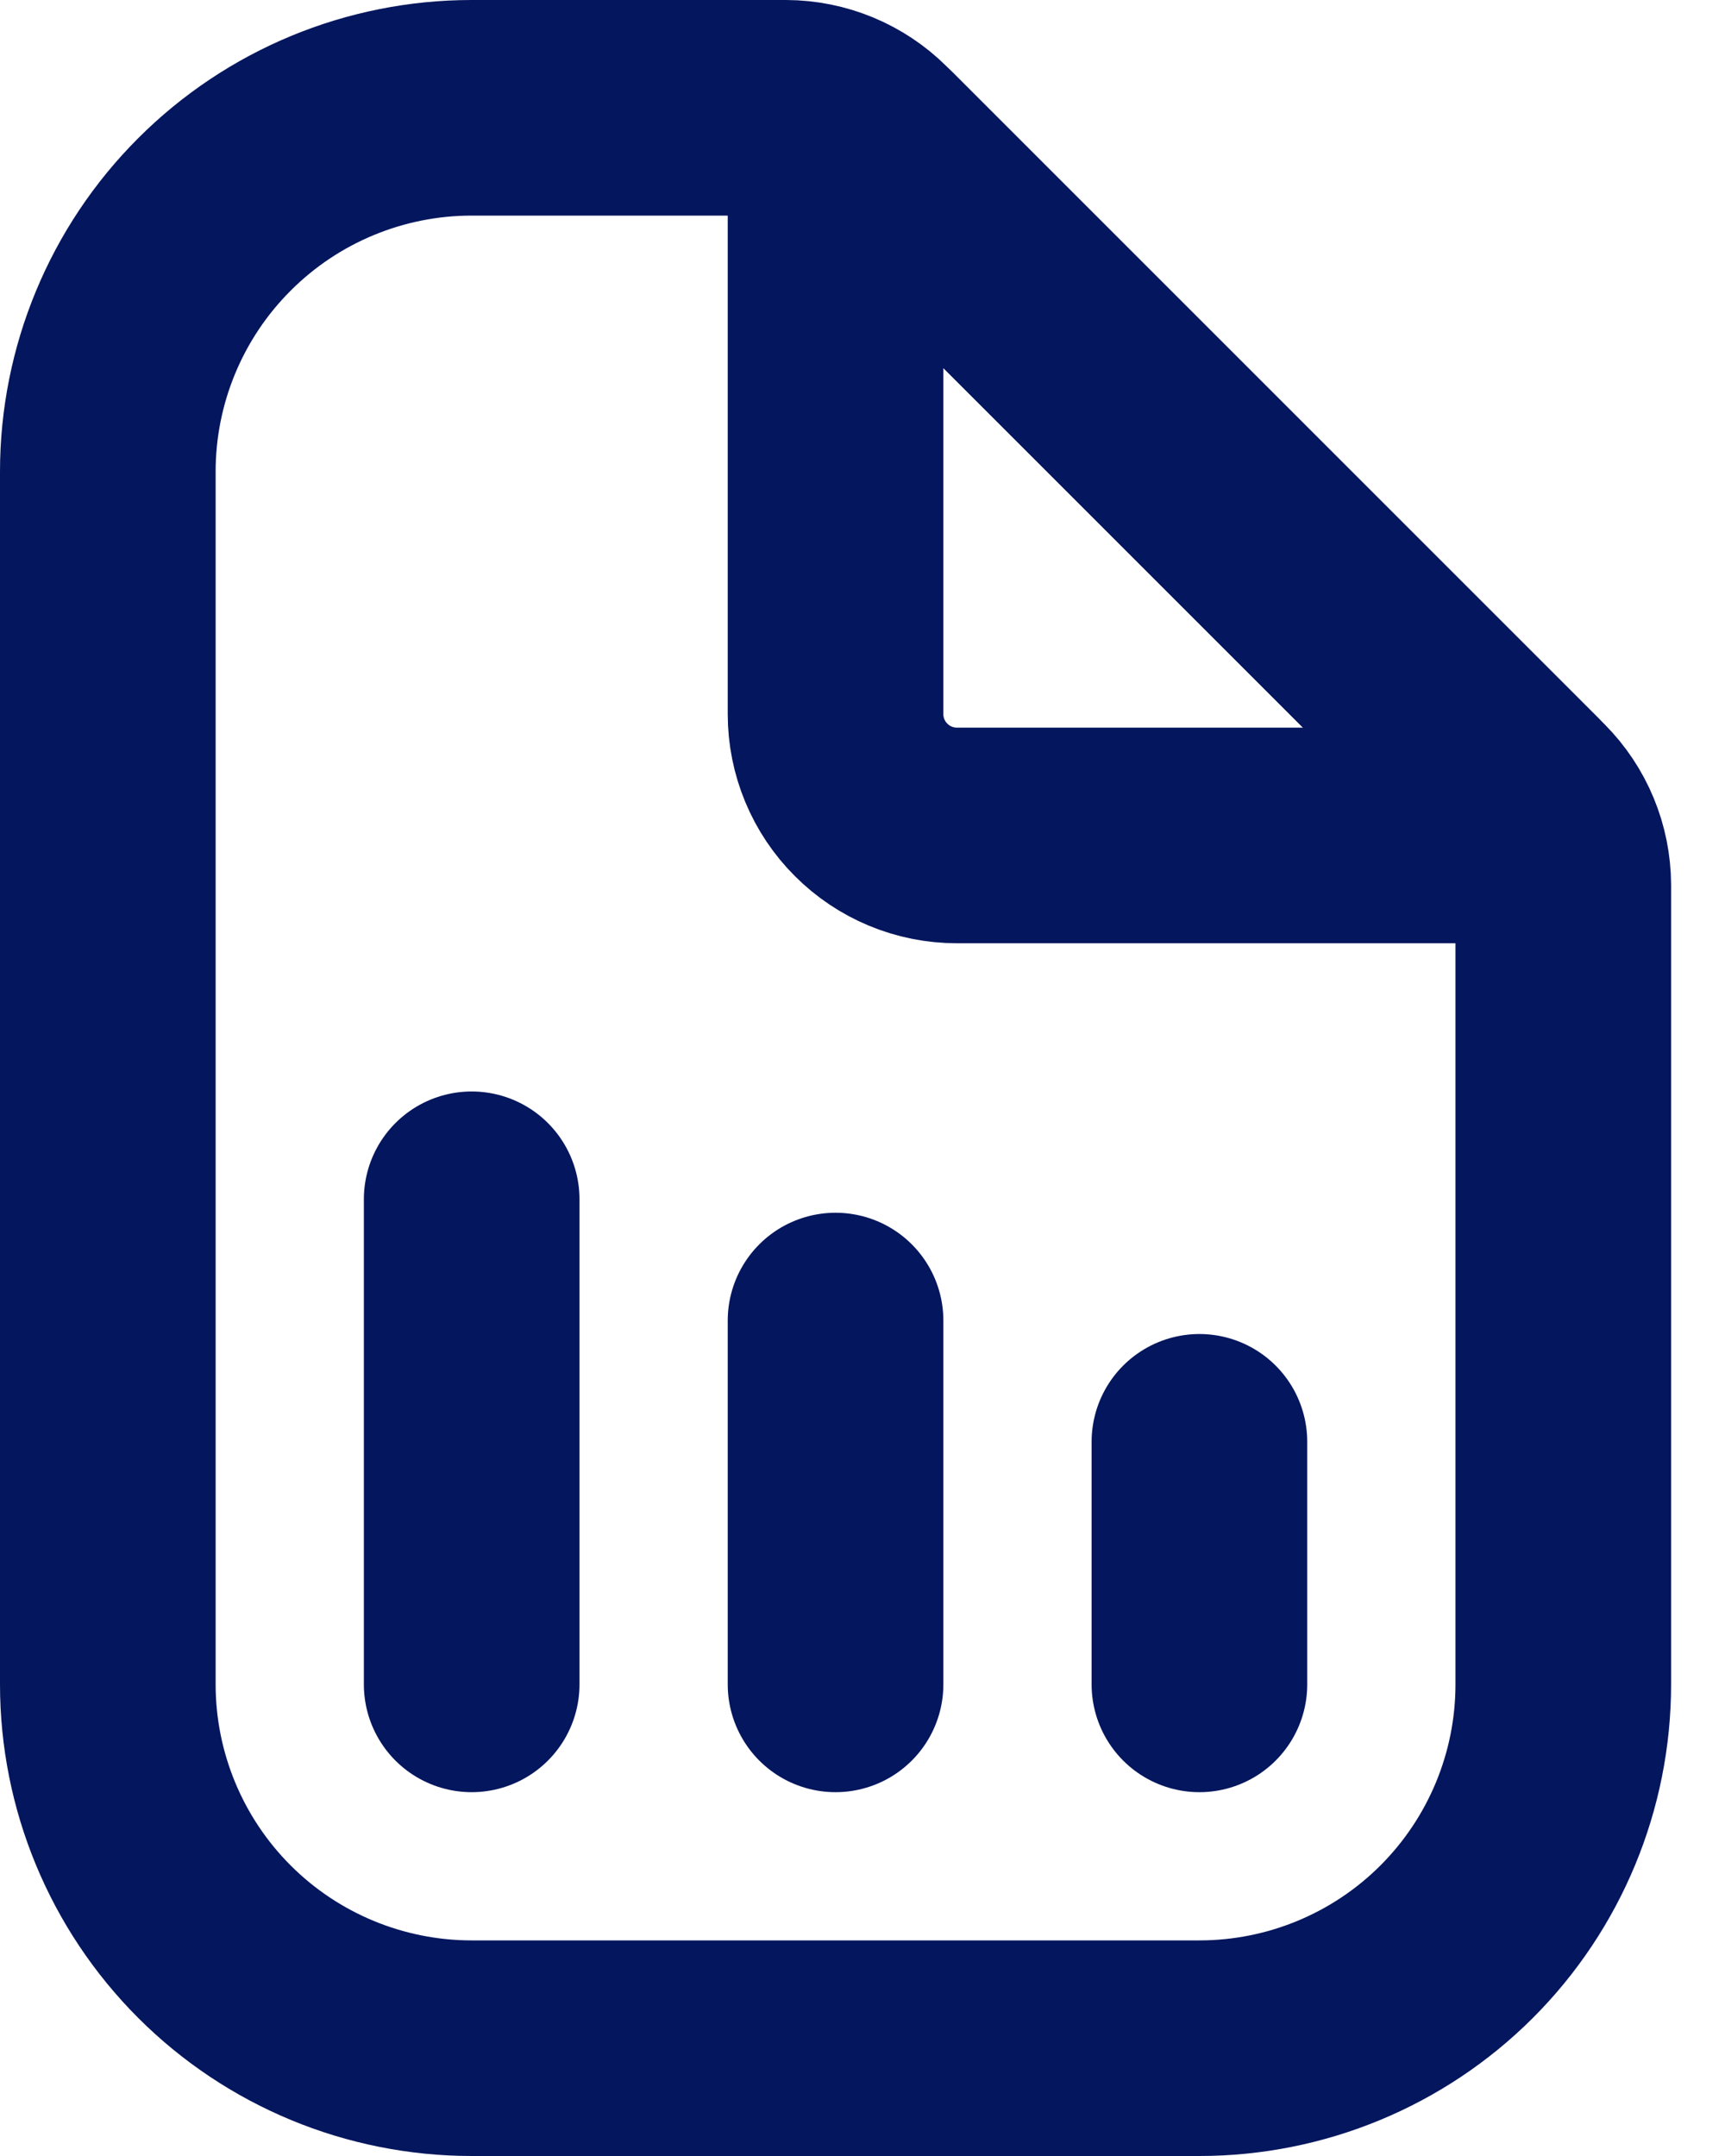
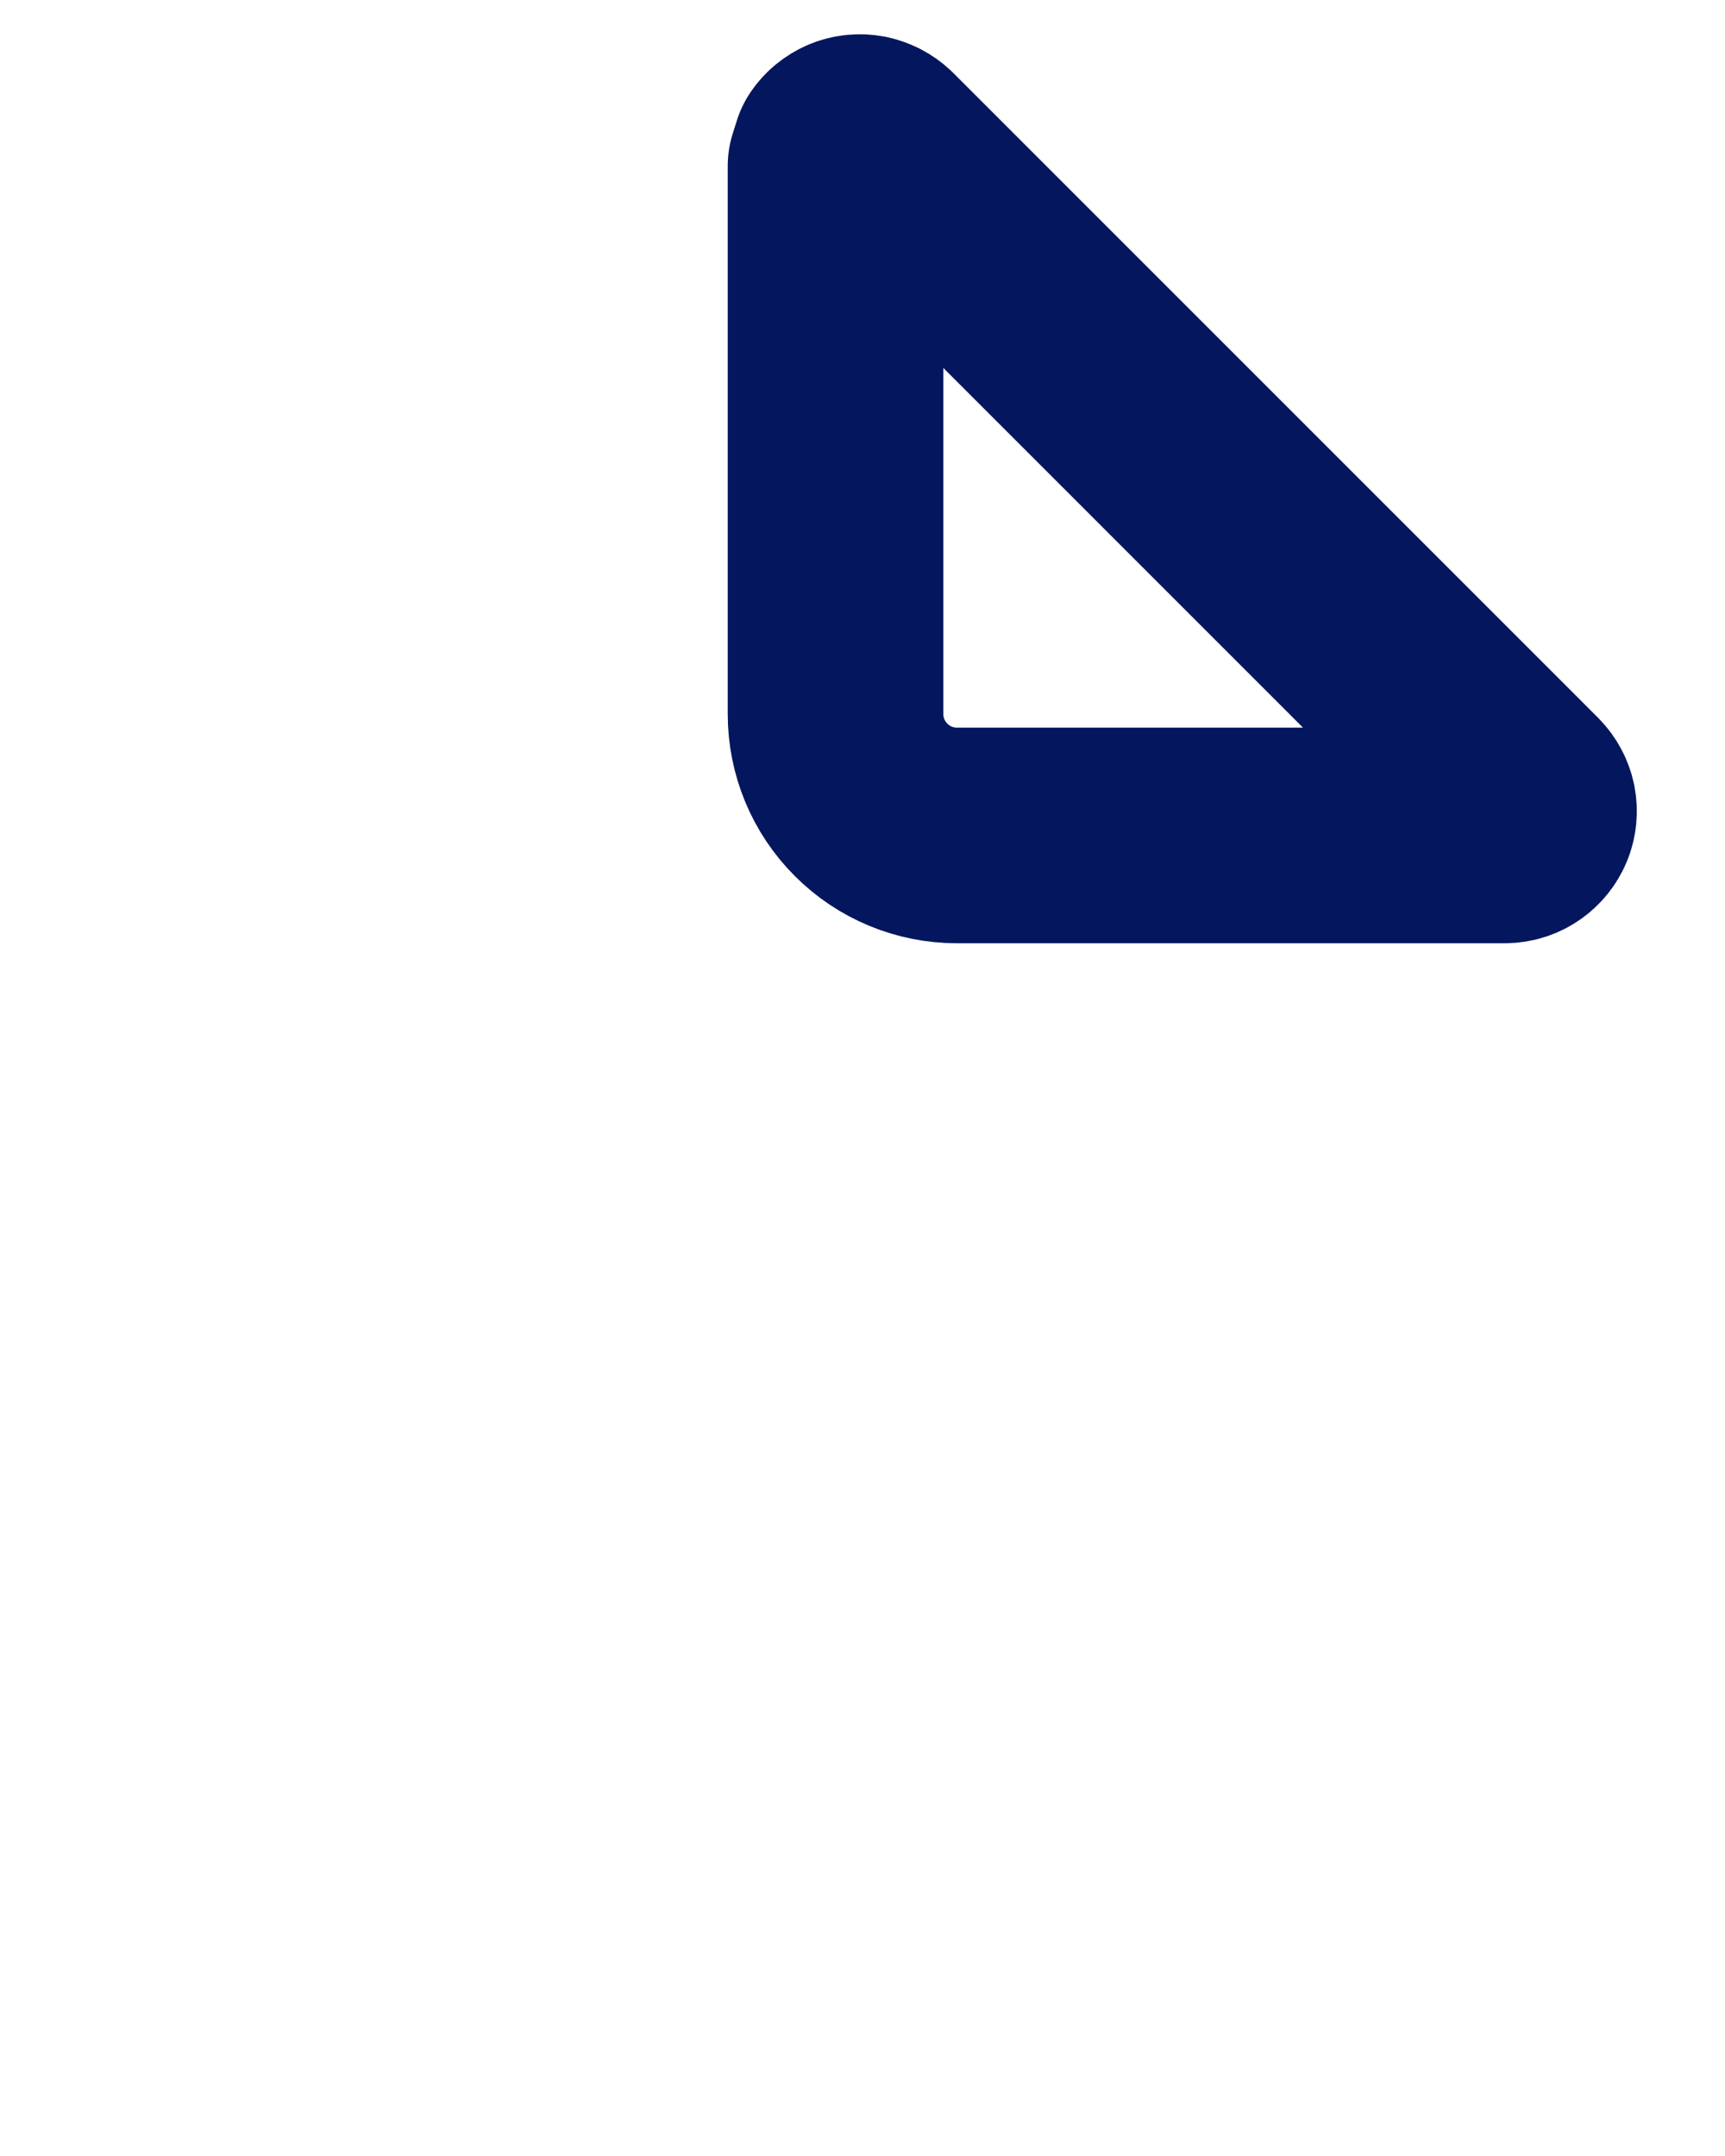
<svg xmlns="http://www.w3.org/2000/svg" width="16" height="20" viewBox="0 0 16 20" fill="none">
-   <path d="M14.5 8.211V15.625C14.5 16.52 14.144 17.379 13.511 18.012C12.879 18.644 12.02 19 11.125 19H4.375C3.48 19 2.621 18.644 1.989 18.012C1.356 17.379 1 16.52 1 15.625V4.375C1 3.48 1.356 2.621 1.989 1.989C2.621 1.356 3.48 1 4.375 1H7.289C7.584 1.001 7.867 1.118 8.076 1.326L14.174 7.424C14.382 7.633 14.499 7.916 14.5 8.211Z" stroke="#04165D" stroke-width="2" stroke-miterlimit="10" stroke-linecap="round" />
-   <path d="M7.75 1.54V6.625C7.75 6.923 7.869 7.21 8.08 7.42C8.29 7.631 8.577 7.75 8.875 7.75H13.96C14.004 7.749 14.047 7.736 14.083 7.711C14.12 7.686 14.148 7.651 14.165 7.611C14.182 7.57 14.186 7.525 14.178 7.482C14.169 7.439 14.148 7.399 14.117 7.367L8.133 1.382C8.101 1.352 8.061 1.331 8.018 1.322C7.975 1.314 7.93 1.318 7.889 1.335C7.849 1.352 7.814 1.38 7.789 1.417C7.764 1.453 7.751 1.496 7.75 1.54Z" stroke="#04165D" stroke-width="2" stroke-linecap="round" stroke-linejoin="round" />
-   <path d="M4.375 15.625V11.125" stroke="#04165D" stroke-width="2" stroke-linecap="round" stroke-linejoin="round" />
-   <path d="M7.75 15.625V12.25" stroke="#04165D" stroke-width="2" stroke-linecap="round" stroke-linejoin="round" />
-   <path d="M11.125 15.625V13.375" stroke="#04165D" stroke-width="2" stroke-linecap="round" stroke-linejoin="round" />
+   <path d="M7.75 1.54V6.625C7.75 6.923 7.869 7.21 8.08 7.42C8.29 7.631 8.577 7.75 8.875 7.75H13.96C14.004 7.749 14.047 7.736 14.083 7.711C14.12 7.686 14.148 7.651 14.165 7.611C14.182 7.57 14.186 7.525 14.178 7.482C14.169 7.439 14.148 7.399 14.117 7.367L8.133 1.382C8.101 1.352 8.061 1.331 8.018 1.322C7.975 1.314 7.93 1.318 7.889 1.335C7.849 1.352 7.814 1.38 7.789 1.417Z" stroke="#04165D" stroke-width="2" stroke-linecap="round" stroke-linejoin="round" />
</svg>